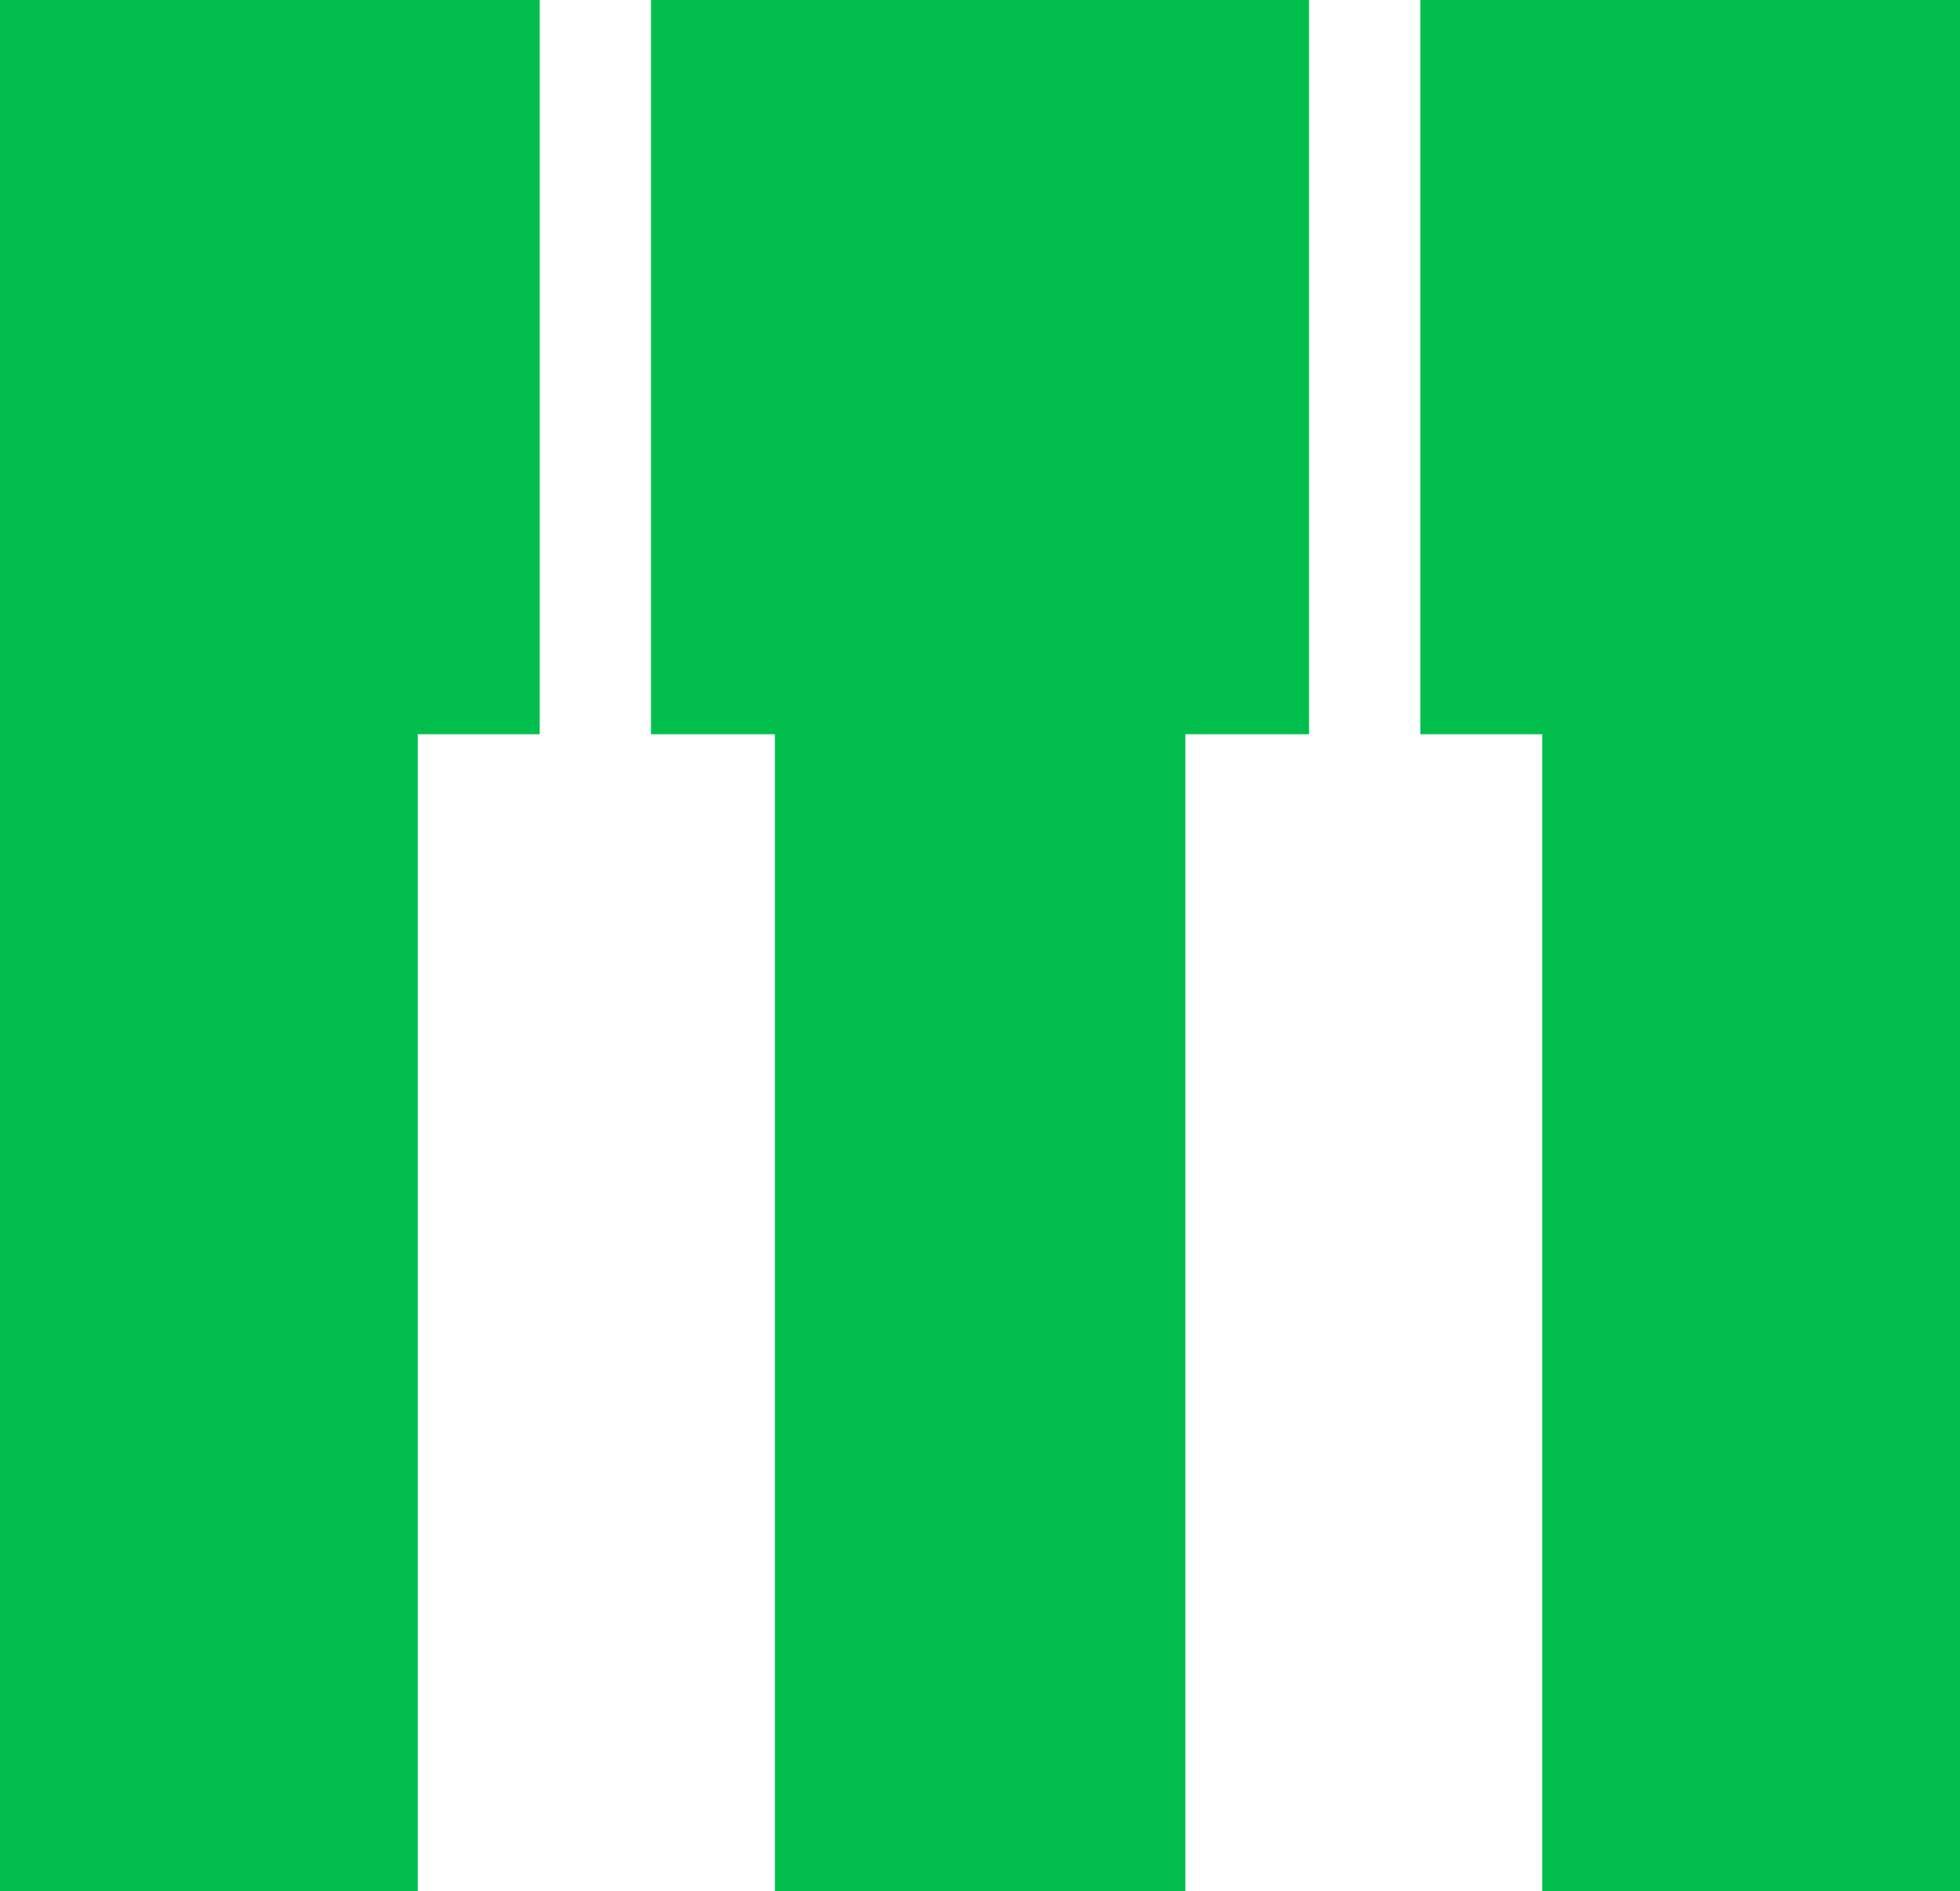
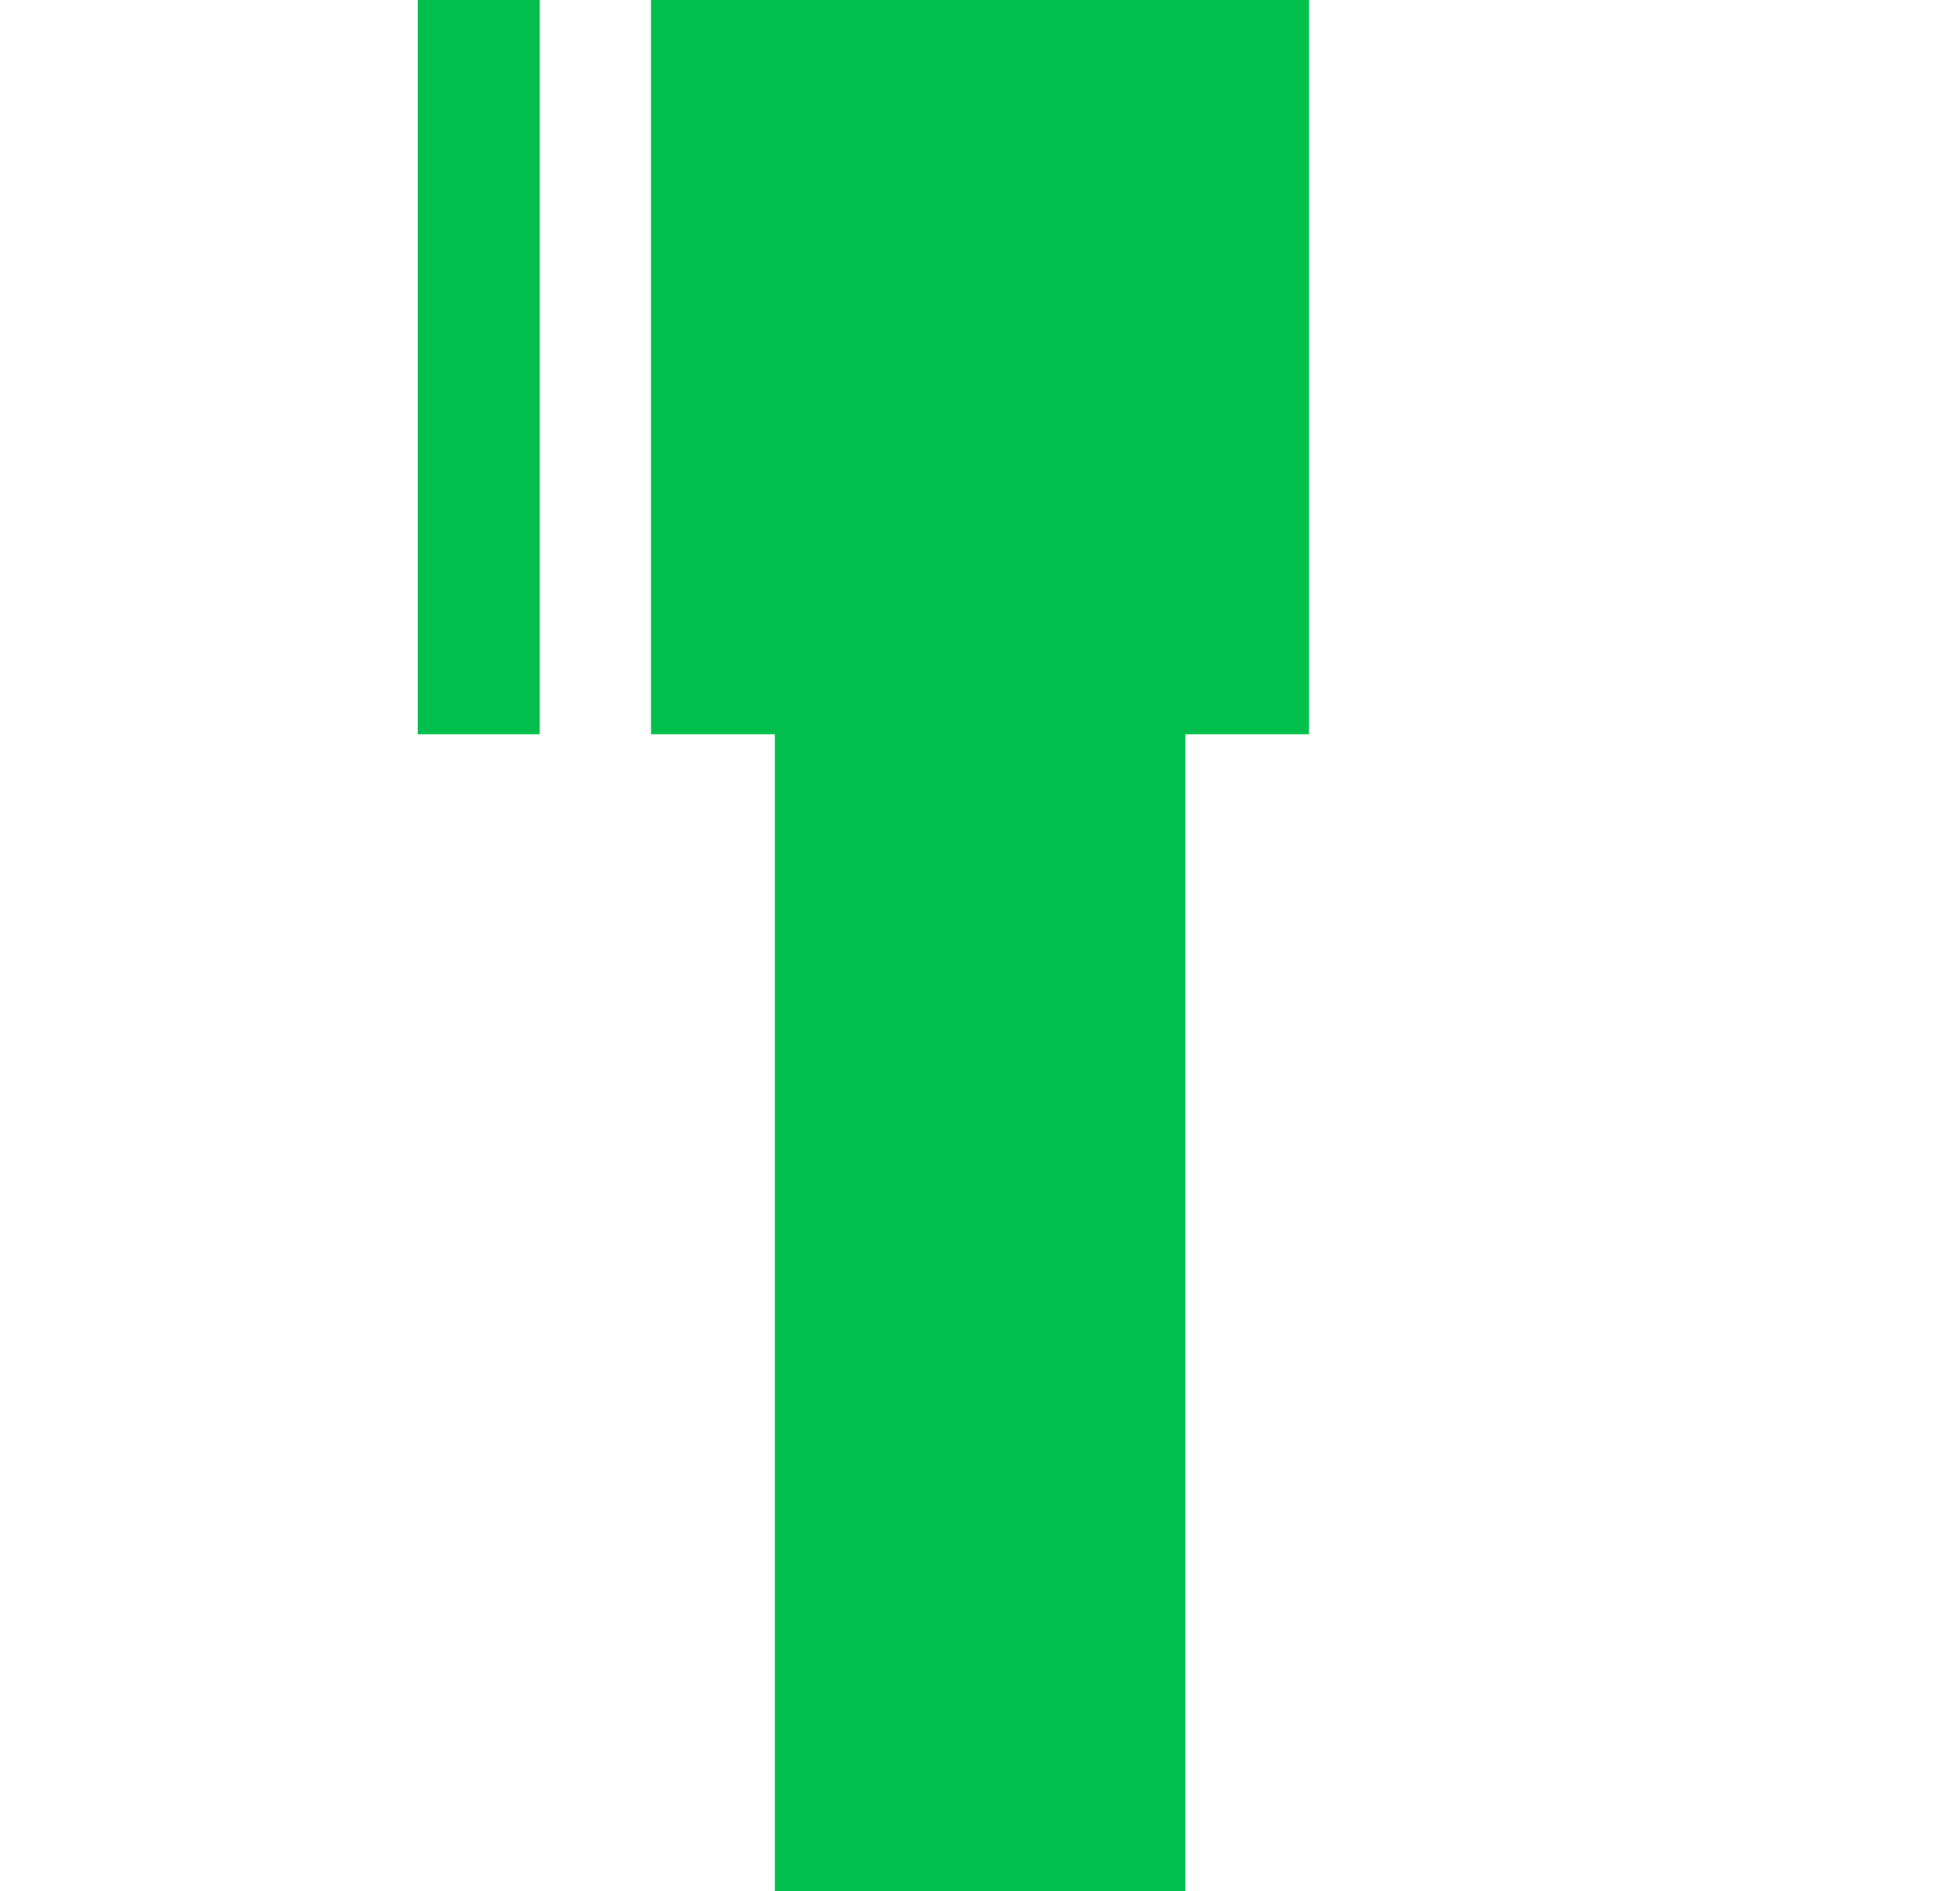
<svg xmlns="http://www.w3.org/2000/svg" width="57" height="55" viewBox="0 0 57 55" fill="none">
  <g clip-path="url(#clip0_45_1415)">
-     <path d="M15.696 21.353V0H0V55H12.149V21.353H15.696Z" fill="#02BF4D" />
-     <path d="M57 0H41.305V21.353H44.852V55H57V0Z" fill="#02BF4D" />
+     <path d="M15.696 21.353V0H0H12.149V21.353H15.696Z" fill="#02BF4D" />
    <path d="M38.069 21.353V0H18.932V21.353H22.534V55H34.472V21.353H38.069Z" fill="#02BF4D" />
  </g>
  <defs>
    <clipPath id="clip0_45_1415">
      <rect width="57" height="55" fill="white" />
    </clipPath>
  </defs>
</svg>